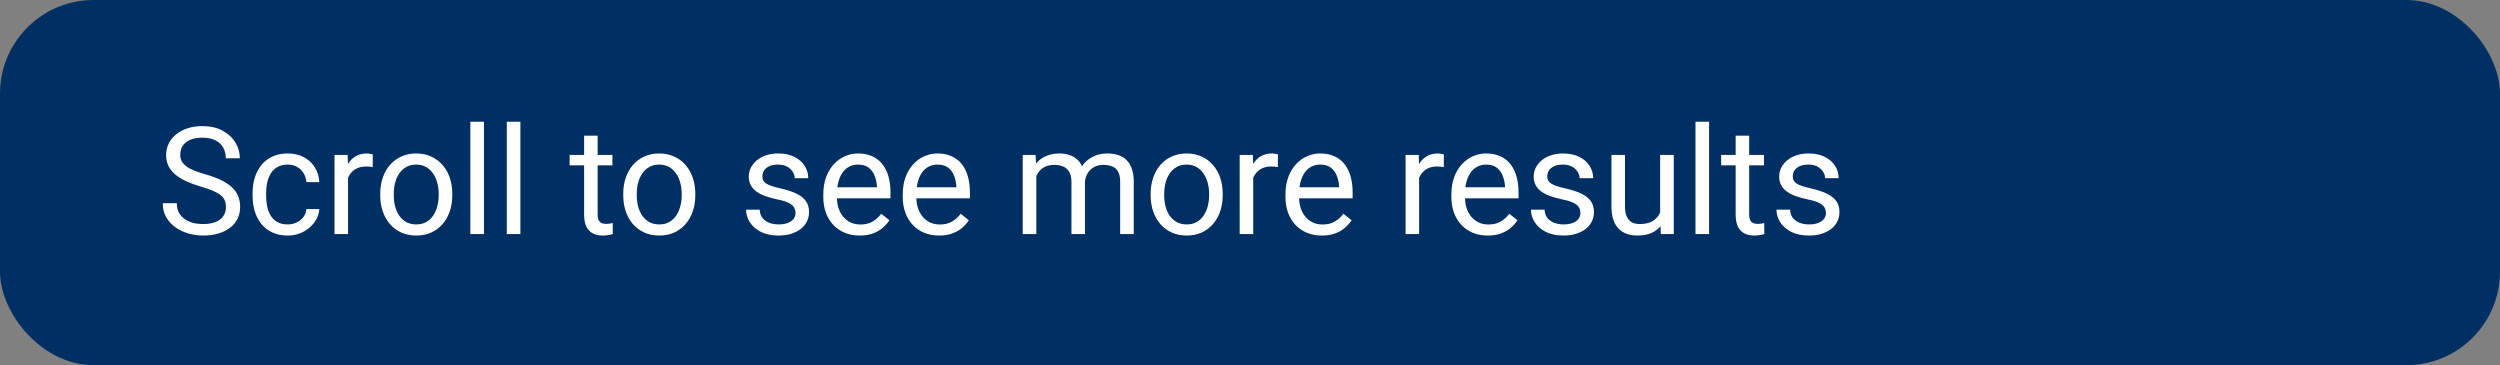
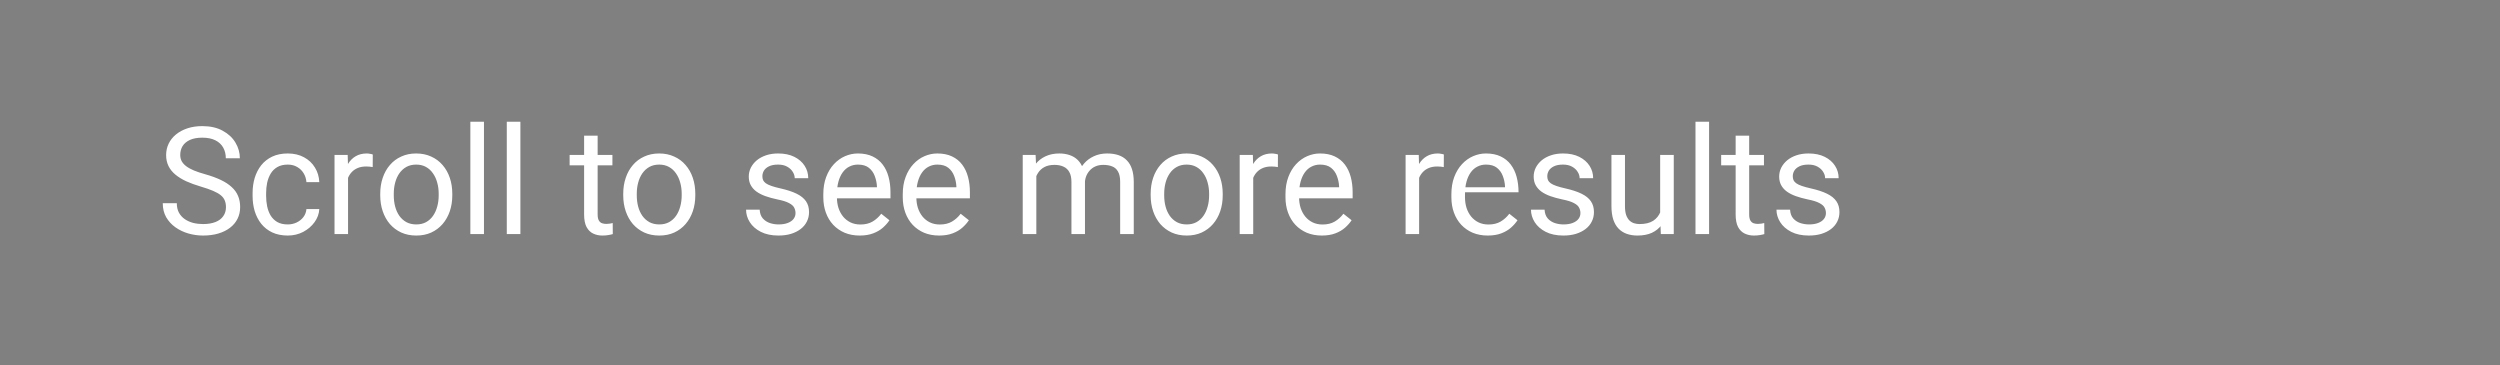
<svg xmlns="http://www.w3.org/2000/svg" width="267" height="39" viewBox="0 0 267 39" fill="none">
  <rect x="0" y="0" width="267" height="39" fill="#808080" stroke="none" />
-   <rect width="267" height="39" rx="10" fill="#002F63" />
-   <path d="M24.133 22.125C24.133 21.859 24.091 21.625 24.008 21.422C23.93 21.213 23.789 21.026 23.586 20.859C23.388 20.693 23.112 20.534 22.758 20.383C22.409 20.232 21.966 20.078 21.43 19.922C20.867 19.755 20.359 19.57 19.906 19.367C19.453 19.159 19.065 18.922 18.742 18.656C18.419 18.391 18.172 18.086 18 17.742C17.828 17.398 17.742 17.005 17.742 16.562C17.742 16.12 17.833 15.711 18.016 15.336C18.198 14.961 18.458 14.635 18.797 14.359C19.141 14.078 19.549 13.859 20.023 13.703C20.497 13.547 21.026 13.469 21.609 13.469C22.463 13.469 23.188 13.633 23.781 13.961C24.38 14.284 24.836 14.708 25.148 15.234C25.461 15.755 25.617 16.312 25.617 16.906H24.117C24.117 16.479 24.026 16.102 23.844 15.773C23.662 15.44 23.385 15.18 23.016 14.992C22.646 14.8 22.177 14.703 21.609 14.703C21.073 14.703 20.63 14.784 20.281 14.945C19.932 15.107 19.672 15.325 19.5 15.602C19.333 15.878 19.25 16.193 19.25 16.547C19.25 16.787 19.299 17.005 19.398 17.203C19.503 17.396 19.662 17.576 19.875 17.742C20.094 17.909 20.37 18.062 20.703 18.203C21.042 18.344 21.445 18.479 21.914 18.609C22.56 18.792 23.117 18.995 23.586 19.219C24.055 19.443 24.44 19.695 24.742 19.977C25.049 20.253 25.276 20.568 25.422 20.922C25.573 21.271 25.648 21.667 25.648 22.109C25.648 22.573 25.555 22.992 25.367 23.367C25.18 23.742 24.912 24.062 24.562 24.328C24.213 24.594 23.794 24.799 23.305 24.945C22.82 25.086 22.279 25.156 21.68 25.156C21.154 25.156 20.635 25.083 20.125 24.938C19.62 24.792 19.159 24.573 18.742 24.281C18.331 23.99 18 23.63 17.75 23.203C17.505 22.771 17.383 22.271 17.383 21.703H18.883C18.883 22.094 18.958 22.43 19.109 22.711C19.26 22.987 19.466 23.216 19.727 23.398C19.992 23.581 20.292 23.716 20.625 23.805C20.963 23.888 21.315 23.93 21.68 23.93C22.206 23.93 22.651 23.857 23.016 23.711C23.38 23.565 23.656 23.357 23.844 23.086C24.037 22.815 24.133 22.495 24.133 22.125ZM30.734 23.969C31.078 23.969 31.396 23.898 31.688 23.758C31.979 23.617 32.219 23.424 32.406 23.18C32.594 22.93 32.7 22.646 32.727 22.328H34.102C34.075 22.828 33.906 23.294 33.594 23.727C33.286 24.154 32.883 24.5 32.383 24.766C31.883 25.026 31.333 25.156 30.734 25.156C30.099 25.156 29.544 25.044 29.07 24.82C28.602 24.596 28.211 24.289 27.898 23.898C27.591 23.508 27.359 23.06 27.203 22.555C27.052 22.044 26.977 21.505 26.977 20.938V20.609C26.977 20.042 27.052 19.505 27.203 19C27.359 18.49 27.591 18.039 27.898 17.648C28.211 17.258 28.602 16.951 29.07 16.727C29.544 16.503 30.099 16.391 30.734 16.391C31.396 16.391 31.974 16.526 32.469 16.797C32.964 17.062 33.352 17.427 33.633 17.891C33.919 18.349 34.075 18.87 34.102 19.453H32.727C32.7 19.104 32.602 18.789 32.43 18.508C32.263 18.227 32.034 18.003 31.742 17.836C31.456 17.664 31.12 17.578 30.734 17.578C30.292 17.578 29.919 17.667 29.617 17.844C29.32 18.016 29.083 18.25 28.906 18.547C28.734 18.838 28.609 19.164 28.531 19.523C28.458 19.878 28.422 20.24 28.422 20.609V20.938C28.422 21.307 28.458 21.672 28.531 22.031C28.604 22.391 28.727 22.716 28.898 23.008C29.076 23.299 29.312 23.534 29.609 23.711C29.912 23.883 30.287 23.969 30.734 23.969ZM37.172 17.875V25H35.727V16.547H37.133L37.172 17.875ZM39.812 16.5L39.805 17.844C39.685 17.818 39.57 17.802 39.461 17.797C39.357 17.787 39.237 17.781 39.102 17.781C38.768 17.781 38.474 17.833 38.219 17.938C37.964 18.042 37.747 18.188 37.57 18.375C37.393 18.562 37.253 18.787 37.148 19.047C37.05 19.302 36.984 19.583 36.953 19.891L36.547 20.125C36.547 19.615 36.596 19.135 36.695 18.688C36.8 18.24 36.958 17.844 37.172 17.5C37.385 17.151 37.656 16.88 37.984 16.688C38.318 16.49 38.714 16.391 39.172 16.391C39.276 16.391 39.396 16.404 39.531 16.43C39.667 16.451 39.76 16.474 39.812 16.5ZM40.609 20.867V20.688C40.609 20.078 40.698 19.513 40.875 18.992C41.052 18.466 41.307 18.01 41.641 17.625C41.974 17.234 42.378 16.932 42.852 16.719C43.325 16.5 43.857 16.391 44.445 16.391C45.039 16.391 45.573 16.5 46.047 16.719C46.526 16.932 46.932 17.234 47.266 17.625C47.604 18.01 47.862 18.466 48.039 18.992C48.216 19.513 48.305 20.078 48.305 20.688V20.867C48.305 21.477 48.216 22.042 48.039 22.562C47.862 23.083 47.604 23.539 47.266 23.93C46.932 24.315 46.529 24.617 46.055 24.836C45.586 25.049 45.055 25.156 44.461 25.156C43.867 25.156 43.333 25.049 42.859 24.836C42.385 24.617 41.979 24.315 41.641 23.93C41.307 23.539 41.052 23.083 40.875 22.562C40.698 22.042 40.609 21.477 40.609 20.867ZM42.055 20.688V20.867C42.055 21.289 42.104 21.688 42.203 22.062C42.302 22.432 42.45 22.76 42.648 23.047C42.852 23.333 43.104 23.56 43.406 23.727C43.708 23.888 44.06 23.969 44.461 23.969C44.857 23.969 45.203 23.888 45.5 23.727C45.802 23.56 46.052 23.333 46.25 23.047C46.448 22.76 46.596 22.432 46.695 22.062C46.8 21.688 46.852 21.289 46.852 20.867V20.688C46.852 20.271 46.8 19.878 46.695 19.508C46.596 19.133 46.445 18.802 46.242 18.516C46.044 18.224 45.794 17.995 45.492 17.828C45.195 17.662 44.846 17.578 44.445 17.578C44.05 17.578 43.7 17.662 43.398 17.828C43.102 17.995 42.852 18.224 42.648 18.516C42.45 18.802 42.302 19.133 42.203 19.508C42.104 19.878 42.055 20.271 42.055 20.688ZM51.688 13V25H50.234V13H51.688ZM55.578 13V25H54.125V13H55.578ZM65.406 16.547V17.656H60.836V16.547H65.406ZM62.383 14.492H63.828V22.906C63.828 23.193 63.872 23.409 63.961 23.555C64.049 23.701 64.164 23.797 64.305 23.844C64.445 23.891 64.596 23.914 64.758 23.914C64.878 23.914 65.003 23.904 65.133 23.883C65.268 23.857 65.37 23.836 65.438 23.82L65.445 25C65.331 25.037 65.18 25.07 64.992 25.102C64.81 25.138 64.588 25.156 64.328 25.156C63.974 25.156 63.648 25.086 63.352 24.945C63.055 24.805 62.818 24.57 62.641 24.242C62.469 23.909 62.383 23.461 62.383 22.898V14.492ZM66.562 20.867V20.688C66.562 20.078 66.651 19.513 66.828 18.992C67.005 18.466 67.26 18.01 67.594 17.625C67.927 17.234 68.331 16.932 68.805 16.719C69.279 16.5 69.81 16.391 70.398 16.391C70.992 16.391 71.526 16.5 72 16.719C72.479 16.932 72.885 17.234 73.219 17.625C73.557 18.01 73.815 18.466 73.992 18.992C74.169 19.513 74.258 20.078 74.258 20.688V20.867C74.258 21.477 74.169 22.042 73.992 22.562C73.815 23.083 73.557 23.539 73.219 23.93C72.885 24.315 72.482 24.617 72.008 24.836C71.539 25.049 71.008 25.156 70.414 25.156C69.82 25.156 69.287 25.049 68.812 24.836C68.338 24.617 67.932 24.315 67.594 23.93C67.26 23.539 67.005 23.083 66.828 22.562C66.651 22.042 66.562 21.477 66.562 20.867ZM68.008 20.688V20.867C68.008 21.289 68.057 21.688 68.156 22.062C68.255 22.432 68.404 22.76 68.602 23.047C68.805 23.333 69.057 23.56 69.359 23.727C69.662 23.888 70.013 23.969 70.414 23.969C70.81 23.969 71.156 23.888 71.453 23.727C71.755 23.56 72.005 23.333 72.203 23.047C72.401 22.76 72.549 22.432 72.648 22.062C72.753 21.688 72.805 21.289 72.805 20.867V20.688C72.805 20.271 72.753 19.878 72.648 19.508C72.549 19.133 72.398 18.802 72.195 18.516C71.997 18.224 71.747 17.995 71.445 17.828C71.148 17.662 70.799 17.578 70.398 17.578C70.003 17.578 69.654 17.662 69.352 17.828C69.055 17.995 68.805 18.224 68.602 18.516C68.404 18.802 68.255 19.133 68.156 19.508C68.057 19.878 68.008 20.271 68.008 20.688ZM84.961 22.758C84.961 22.549 84.914 22.357 84.82 22.18C84.732 21.997 84.547 21.833 84.266 21.688C83.99 21.537 83.573 21.406 83.016 21.297C82.547 21.198 82.122 21.081 81.742 20.945C81.367 20.81 81.047 20.646 80.781 20.453C80.521 20.26 80.32 20.034 80.18 19.773C80.039 19.513 79.969 19.208 79.969 18.859C79.969 18.526 80.042 18.211 80.188 17.914C80.338 17.617 80.549 17.354 80.82 17.125C81.096 16.896 81.427 16.716 81.812 16.586C82.198 16.456 82.628 16.391 83.102 16.391C83.779 16.391 84.357 16.51 84.836 16.75C85.315 16.99 85.682 17.31 85.938 17.711C86.193 18.107 86.32 18.547 86.32 19.031H84.875C84.875 18.797 84.805 18.57 84.664 18.352C84.529 18.128 84.328 17.943 84.062 17.797C83.802 17.651 83.482 17.578 83.102 17.578C82.701 17.578 82.375 17.641 82.125 17.766C81.88 17.885 81.701 18.039 81.586 18.227C81.477 18.414 81.422 18.612 81.422 18.82C81.422 18.977 81.448 19.117 81.5 19.242C81.557 19.362 81.656 19.474 81.797 19.578C81.938 19.677 82.135 19.771 82.391 19.859C82.646 19.948 82.971 20.037 83.367 20.125C84.06 20.281 84.63 20.469 85.078 20.688C85.526 20.906 85.859 21.174 86.078 21.492C86.297 21.81 86.406 22.195 86.406 22.648C86.406 23.018 86.328 23.357 86.172 23.664C86.021 23.971 85.799 24.237 85.508 24.461C85.221 24.68 84.878 24.852 84.477 24.977C84.081 25.096 83.635 25.156 83.141 25.156C82.396 25.156 81.766 25.023 81.25 24.758C80.734 24.492 80.344 24.148 80.078 23.727C79.812 23.305 79.68 22.859 79.68 22.391H81.133C81.154 22.787 81.268 23.102 81.477 23.336C81.685 23.565 81.94 23.729 82.242 23.828C82.544 23.922 82.844 23.969 83.141 23.969C83.537 23.969 83.867 23.917 84.133 23.812C84.404 23.708 84.609 23.565 84.75 23.383C84.891 23.201 84.961 22.992 84.961 22.758ZM91.812 25.156C91.224 25.156 90.69 25.057 90.211 24.859C89.737 24.656 89.328 24.372 88.984 24.008C88.646 23.643 88.385 23.211 88.203 22.711C88.021 22.211 87.93 21.664 87.93 21.07V20.742C87.93 20.055 88.031 19.443 88.234 18.906C88.438 18.365 88.713 17.906 89.062 17.531C89.412 17.156 89.807 16.872 90.25 16.68C90.693 16.487 91.151 16.391 91.625 16.391C92.229 16.391 92.75 16.495 93.188 16.703C93.63 16.912 93.992 17.203 94.273 17.578C94.555 17.948 94.763 18.385 94.898 18.891C95.034 19.391 95.102 19.938 95.102 20.531V21.18H88.789V20H93.656V19.891C93.635 19.516 93.557 19.151 93.422 18.797C93.292 18.443 93.083 18.151 92.797 17.922C92.51 17.693 92.12 17.578 91.625 17.578C91.297 17.578 90.995 17.648 90.719 17.789C90.443 17.924 90.206 18.128 90.008 18.398C89.81 18.669 89.656 19 89.547 19.391C89.438 19.781 89.383 20.232 89.383 20.742V21.07C89.383 21.471 89.438 21.849 89.547 22.203C89.662 22.552 89.826 22.859 90.039 23.125C90.258 23.391 90.521 23.599 90.828 23.75C91.141 23.901 91.495 23.977 91.891 23.977C92.401 23.977 92.833 23.872 93.188 23.664C93.542 23.456 93.852 23.177 94.117 22.828L94.992 23.523C94.81 23.799 94.578 24.062 94.297 24.312C94.016 24.562 93.669 24.766 93.258 24.922C92.852 25.078 92.37 25.156 91.812 25.156ZM100.297 25.156C99.708 25.156 99.174 25.057 98.695 24.859C98.221 24.656 97.812 24.372 97.469 24.008C97.13 23.643 96.87 23.211 96.688 22.711C96.505 22.211 96.414 21.664 96.414 21.07V20.742C96.414 20.055 96.516 19.443 96.719 18.906C96.922 18.365 97.198 17.906 97.547 17.531C97.896 17.156 98.292 16.872 98.734 16.68C99.177 16.487 99.635 16.391 100.109 16.391C100.714 16.391 101.234 16.495 101.672 16.703C102.115 16.912 102.477 17.203 102.758 17.578C103.039 17.948 103.247 18.385 103.383 18.891C103.518 19.391 103.586 19.938 103.586 20.531V21.18H97.273V20H102.141V19.891C102.12 19.516 102.042 19.151 101.906 18.797C101.776 18.443 101.568 18.151 101.281 17.922C100.995 17.693 100.604 17.578 100.109 17.578C99.781 17.578 99.479 17.648 99.203 17.789C98.927 17.924 98.69 18.128 98.492 18.398C98.294 18.669 98.141 19 98.031 19.391C97.922 19.781 97.867 20.232 97.867 20.742V21.07C97.867 21.471 97.922 21.849 98.031 22.203C98.146 22.552 98.31 22.859 98.523 23.125C98.742 23.391 99.005 23.599 99.312 23.75C99.625 23.901 99.979 23.977 100.375 23.977C100.885 23.977 101.318 23.872 101.672 23.664C102.026 23.456 102.336 23.177 102.602 22.828L103.477 23.523C103.294 23.799 103.062 24.062 102.781 24.312C102.5 24.562 102.154 24.766 101.742 24.922C101.336 25.078 100.854 25.156 100.297 25.156ZM110.68 18.227V25H109.227V16.547H110.602L110.68 18.227ZM110.383 20.453L109.711 20.43C109.716 19.852 109.792 19.318 109.938 18.828C110.083 18.333 110.299 17.904 110.586 17.539C110.872 17.174 111.229 16.893 111.656 16.695C112.083 16.492 112.578 16.391 113.141 16.391C113.536 16.391 113.901 16.448 114.234 16.562C114.568 16.672 114.857 16.846 115.102 17.086C115.346 17.326 115.536 17.633 115.672 18.008C115.807 18.383 115.875 18.836 115.875 19.367V25H114.43V19.438C114.43 18.995 114.354 18.641 114.203 18.375C114.057 18.109 113.849 17.917 113.578 17.797C113.307 17.672 112.99 17.609 112.625 17.609C112.198 17.609 111.841 17.685 111.555 17.836C111.268 17.987 111.039 18.195 110.867 18.461C110.695 18.727 110.57 19.031 110.492 19.375C110.419 19.713 110.383 20.073 110.383 20.453ZM115.859 19.656L114.891 19.953C114.896 19.49 114.971 19.044 115.117 18.617C115.268 18.19 115.484 17.81 115.766 17.477C116.052 17.143 116.404 16.88 116.82 16.688C117.237 16.49 117.714 16.391 118.25 16.391C118.703 16.391 119.104 16.451 119.453 16.57C119.807 16.69 120.104 16.875 120.344 17.125C120.589 17.37 120.773 17.685 120.898 18.07C121.023 18.456 121.086 18.914 121.086 19.445V25H119.633V19.43C119.633 18.956 119.557 18.588 119.406 18.328C119.26 18.062 119.052 17.878 118.781 17.773C118.516 17.664 118.198 17.609 117.828 17.609C117.51 17.609 117.229 17.664 116.984 17.773C116.74 17.883 116.534 18.034 116.367 18.227C116.201 18.414 116.073 18.63 115.984 18.875C115.901 19.12 115.859 19.38 115.859 19.656ZM122.891 20.867V20.688C122.891 20.078 122.979 19.513 123.156 18.992C123.333 18.466 123.589 18.01 123.922 17.625C124.255 17.234 124.659 16.932 125.133 16.719C125.607 16.5 126.138 16.391 126.727 16.391C127.32 16.391 127.854 16.5 128.328 16.719C128.807 16.932 129.214 17.234 129.547 17.625C129.885 18.01 130.143 18.466 130.32 18.992C130.497 19.513 130.586 20.078 130.586 20.688V20.867C130.586 21.477 130.497 22.042 130.32 22.562C130.143 23.083 129.885 23.539 129.547 23.93C129.214 24.315 128.81 24.617 128.336 24.836C127.867 25.049 127.336 25.156 126.742 25.156C126.148 25.156 125.615 25.049 125.141 24.836C124.667 24.617 124.26 24.315 123.922 23.93C123.589 23.539 123.333 23.083 123.156 22.562C122.979 22.042 122.891 21.477 122.891 20.867ZM124.336 20.688V20.867C124.336 21.289 124.385 21.688 124.484 22.062C124.583 22.432 124.732 22.76 124.93 23.047C125.133 23.333 125.385 23.56 125.688 23.727C125.99 23.888 126.341 23.969 126.742 23.969C127.138 23.969 127.484 23.888 127.781 23.727C128.083 23.56 128.333 23.333 128.531 23.047C128.729 22.76 128.878 22.432 128.977 22.062C129.081 21.688 129.133 21.289 129.133 20.867V20.688C129.133 20.271 129.081 19.878 128.977 19.508C128.878 19.133 128.727 18.802 128.523 18.516C128.326 18.224 128.076 17.995 127.773 17.828C127.477 17.662 127.128 17.578 126.727 17.578C126.331 17.578 125.982 17.662 125.68 17.828C125.383 17.995 125.133 18.224 124.93 18.516C124.732 18.802 124.583 19.133 124.484 19.508C124.385 19.878 124.336 20.271 124.336 20.688ZM133.844 17.875V25H132.398V16.547H133.805L133.844 17.875ZM136.484 16.5L136.477 17.844C136.357 17.818 136.242 17.802 136.133 17.797C136.029 17.787 135.909 17.781 135.773 17.781C135.44 17.781 135.146 17.833 134.891 17.938C134.635 18.042 134.419 18.188 134.242 18.375C134.065 18.562 133.924 18.787 133.82 19.047C133.721 19.302 133.656 19.583 133.625 19.891L133.219 20.125C133.219 19.615 133.268 19.135 133.367 18.688C133.471 18.24 133.63 17.844 133.844 17.5C134.057 17.151 134.328 16.88 134.656 16.688C134.99 16.49 135.385 16.391 135.844 16.391C135.948 16.391 136.068 16.404 136.203 16.43C136.339 16.451 136.432 16.474 136.484 16.5ZM141.172 25.156C140.583 25.156 140.049 25.057 139.57 24.859C139.096 24.656 138.688 24.372 138.344 24.008C138.005 23.643 137.745 23.211 137.562 22.711C137.38 22.211 137.289 21.664 137.289 21.07V20.742C137.289 20.055 137.391 19.443 137.594 18.906C137.797 18.365 138.073 17.906 138.422 17.531C138.771 17.156 139.167 16.872 139.609 16.68C140.052 16.487 140.51 16.391 140.984 16.391C141.589 16.391 142.109 16.495 142.547 16.703C142.99 16.912 143.352 17.203 143.633 17.578C143.914 17.948 144.122 18.385 144.258 18.891C144.393 19.391 144.461 19.938 144.461 20.531V21.18H138.148V20H143.016V19.891C142.995 19.516 142.917 19.151 142.781 18.797C142.651 18.443 142.443 18.151 142.156 17.922C141.87 17.693 141.479 17.578 140.984 17.578C140.656 17.578 140.354 17.648 140.078 17.789C139.802 17.924 139.565 18.128 139.367 18.398C139.169 18.669 139.016 19 138.906 19.391C138.797 19.781 138.742 20.232 138.742 20.742V21.07C138.742 21.471 138.797 21.849 138.906 22.203C139.021 22.552 139.185 22.859 139.398 23.125C139.617 23.391 139.88 23.599 140.188 23.75C140.5 23.901 140.854 23.977 141.25 23.977C141.76 23.977 142.193 23.872 142.547 23.664C142.901 23.456 143.211 23.177 143.477 22.828L144.352 23.523C144.169 23.799 143.938 24.062 143.656 24.312C143.375 24.562 143.029 24.766 142.617 24.922C142.211 25.078 141.729 25.156 141.172 25.156ZM151.562 17.875V25H150.117V16.547H151.523L151.562 17.875ZM154.203 16.5L154.195 17.844C154.076 17.818 153.961 17.802 153.852 17.797C153.747 17.787 153.628 17.781 153.492 17.781C153.159 17.781 152.865 17.833 152.609 17.938C152.354 18.042 152.138 18.188 151.961 18.375C151.784 18.562 151.643 18.787 151.539 19.047C151.44 19.302 151.375 19.583 151.344 19.891L150.938 20.125C150.938 19.615 150.987 19.135 151.086 18.688C151.19 18.24 151.349 17.844 151.562 17.5C151.776 17.151 152.047 16.88 152.375 16.688C152.708 16.49 153.104 16.391 153.562 16.391C153.667 16.391 153.786 16.404 153.922 16.43C154.057 16.451 154.151 16.474 154.203 16.5ZM158.891 25.156C158.302 25.156 157.768 25.057 157.289 24.859C156.815 24.656 156.406 24.372 156.062 24.008C155.724 23.643 155.464 23.211 155.281 22.711C155.099 22.211 155.008 21.664 155.008 21.07V20.742C155.008 20.055 155.109 19.443 155.312 18.906C155.516 18.365 155.792 17.906 156.141 17.531C156.49 17.156 156.885 16.872 157.328 16.68C157.771 16.487 158.229 16.391 158.703 16.391C159.307 16.391 159.828 16.495 160.266 16.703C160.708 16.912 161.07 17.203 161.352 17.578C161.633 17.948 161.841 18.385 161.977 18.891C162.112 19.391 162.18 19.938 162.18 20.531V21.18H155.867V20H160.734V19.891C160.714 19.516 160.635 19.151 160.5 18.797C160.37 18.443 160.161 18.151 159.875 17.922C159.589 17.693 159.198 17.578 158.703 17.578C158.375 17.578 158.073 17.648 157.797 17.789C157.521 17.924 157.284 18.128 157.086 18.398C156.888 18.669 156.734 19 156.625 19.391C156.516 19.781 156.461 20.232 156.461 20.742V21.07C156.461 21.471 156.516 21.849 156.625 22.203C156.74 22.552 156.904 22.859 157.117 23.125C157.336 23.391 157.599 23.599 157.906 23.75C158.219 23.901 158.573 23.977 158.969 23.977C159.479 23.977 159.911 23.872 160.266 23.664C160.62 23.456 160.93 23.177 161.195 22.828L162.07 23.523C161.888 23.799 161.656 24.062 161.375 24.312C161.094 24.562 160.747 24.766 160.336 24.922C159.93 25.078 159.448 25.156 158.891 25.156ZM168.789 22.758C168.789 22.549 168.742 22.357 168.648 22.18C168.56 21.997 168.375 21.833 168.094 21.688C167.818 21.537 167.401 21.406 166.844 21.297C166.375 21.198 165.951 21.081 165.57 20.945C165.195 20.81 164.875 20.646 164.609 20.453C164.349 20.26 164.148 20.034 164.008 19.773C163.867 19.513 163.797 19.208 163.797 18.859C163.797 18.526 163.87 18.211 164.016 17.914C164.167 17.617 164.378 17.354 164.648 17.125C164.924 16.896 165.255 16.716 165.641 16.586C166.026 16.456 166.456 16.391 166.93 16.391C167.607 16.391 168.185 16.51 168.664 16.75C169.143 16.99 169.51 17.31 169.766 17.711C170.021 18.107 170.148 18.547 170.148 19.031H168.703C168.703 18.797 168.633 18.57 168.492 18.352C168.357 18.128 168.156 17.943 167.891 17.797C167.63 17.651 167.31 17.578 166.93 17.578C166.529 17.578 166.203 17.641 165.953 17.766C165.708 17.885 165.529 18.039 165.414 18.227C165.305 18.414 165.25 18.612 165.25 18.82C165.25 18.977 165.276 19.117 165.328 19.242C165.385 19.362 165.484 19.474 165.625 19.578C165.766 19.677 165.964 19.771 166.219 19.859C166.474 19.948 166.799 20.037 167.195 20.125C167.888 20.281 168.458 20.469 168.906 20.688C169.354 20.906 169.688 21.174 169.906 21.492C170.125 21.81 170.234 22.195 170.234 22.648C170.234 23.018 170.156 23.357 170 23.664C169.849 23.971 169.628 24.237 169.336 24.461C169.049 24.68 168.706 24.852 168.305 24.977C167.909 25.096 167.464 25.156 166.969 25.156C166.224 25.156 165.594 25.023 165.078 24.758C164.562 24.492 164.172 24.148 163.906 23.727C163.641 23.305 163.508 22.859 163.508 22.391H164.961C164.982 22.787 165.096 23.102 165.305 23.336C165.513 23.565 165.768 23.729 166.07 23.828C166.372 23.922 166.672 23.969 166.969 23.969C167.365 23.969 167.695 23.917 167.961 23.812C168.232 23.708 168.438 23.565 168.578 23.383C168.719 23.201 168.789 22.992 168.789 22.758ZM177.305 23.047V16.547H178.758V25H177.375L177.305 23.047ZM177.578 21.266L178.18 21.25C178.18 21.812 178.12 22.333 178 22.812C177.885 23.287 177.698 23.698 177.438 24.047C177.177 24.396 176.836 24.669 176.414 24.867C175.992 25.06 175.479 25.156 174.875 25.156C174.464 25.156 174.086 25.096 173.742 24.977C173.404 24.857 173.112 24.672 172.867 24.422C172.622 24.172 172.432 23.846 172.297 23.445C172.167 23.044 172.102 22.562 172.102 22V16.547H173.547V22.016C173.547 22.396 173.589 22.711 173.672 22.961C173.76 23.206 173.878 23.401 174.023 23.547C174.174 23.688 174.341 23.787 174.523 23.844C174.711 23.901 174.904 23.93 175.102 23.93C175.716 23.93 176.203 23.812 176.562 23.578C176.922 23.338 177.18 23.018 177.336 22.617C177.497 22.211 177.578 21.76 177.578 21.266ZM182.531 13V25H181.078V13H182.531ZM188.391 16.547V17.656H183.82V16.547H188.391ZM185.367 14.492H186.812V22.906C186.812 23.193 186.857 23.409 186.945 23.555C187.034 23.701 187.148 23.797 187.289 23.844C187.43 23.891 187.581 23.914 187.742 23.914C187.862 23.914 187.987 23.904 188.117 23.883C188.253 23.857 188.354 23.836 188.422 23.82L188.43 25C188.315 25.037 188.164 25.07 187.977 25.102C187.794 25.138 187.573 25.156 187.312 25.156C186.958 25.156 186.633 25.086 186.336 24.945C186.039 24.805 185.802 24.57 185.625 24.242C185.453 23.909 185.367 23.461 185.367 22.898V14.492ZM195.008 22.758C195.008 22.549 194.961 22.357 194.867 22.18C194.779 21.997 194.594 21.833 194.312 21.688C194.036 21.537 193.62 21.406 193.062 21.297C192.594 21.198 192.169 21.081 191.789 20.945C191.414 20.81 191.094 20.646 190.828 20.453C190.568 20.26 190.367 20.034 190.227 19.773C190.086 19.513 190.016 19.208 190.016 18.859C190.016 18.526 190.089 18.211 190.234 17.914C190.385 17.617 190.596 17.354 190.867 17.125C191.143 16.896 191.474 16.716 191.859 16.586C192.245 16.456 192.674 16.391 193.148 16.391C193.826 16.391 194.404 16.51 194.883 16.75C195.362 16.99 195.729 17.31 195.984 17.711C196.24 18.107 196.367 18.547 196.367 19.031H194.922C194.922 18.797 194.852 18.57 194.711 18.352C194.576 18.128 194.375 17.943 194.109 17.797C193.849 17.651 193.529 17.578 193.148 17.578C192.747 17.578 192.422 17.641 192.172 17.766C191.927 17.885 191.747 18.039 191.633 18.227C191.523 18.414 191.469 18.612 191.469 18.82C191.469 18.977 191.495 19.117 191.547 19.242C191.604 19.362 191.703 19.474 191.844 19.578C191.984 19.677 192.182 19.771 192.438 19.859C192.693 19.948 193.018 20.037 193.414 20.125C194.107 20.281 194.677 20.469 195.125 20.688C195.573 20.906 195.906 21.174 196.125 21.492C196.344 21.81 196.453 22.195 196.453 22.648C196.453 23.018 196.375 23.357 196.219 23.664C196.068 23.971 195.846 24.237 195.555 24.461C195.268 24.68 194.924 24.852 194.523 24.977C194.128 25.096 193.682 25.156 193.188 25.156C192.443 25.156 191.812 25.023 191.297 24.758C190.781 24.492 190.391 24.148 190.125 23.727C189.859 23.305 189.727 22.859 189.727 22.391H191.18C191.201 22.787 191.315 23.102 191.523 23.336C191.732 23.565 191.987 23.729 192.289 23.828C192.591 23.922 192.891 23.969 193.188 23.969C193.583 23.969 193.914 23.917 194.18 23.812C194.451 23.708 194.656 23.565 194.797 23.383C194.938 23.201 195.008 22.992 195.008 22.758Z" fill="white" />
+   <path d="M24.133 22.125C24.133 21.859 24.091 21.625 24.008 21.422C23.93 21.213 23.789 21.026 23.586 20.859C23.388 20.693 23.112 20.534 22.758 20.383C22.409 20.232 21.966 20.078 21.43 19.922C20.867 19.755 20.359 19.57 19.906 19.367C19.453 19.159 19.065 18.922 18.742 18.656C18.419 18.391 18.172 18.086 18 17.742C17.828 17.398 17.742 17.005 17.742 16.562C17.742 16.12 17.833 15.711 18.016 15.336C18.198 14.961 18.458 14.635 18.797 14.359C19.141 14.078 19.549 13.859 20.023 13.703C20.497 13.547 21.026 13.469 21.609 13.469C22.463 13.469 23.188 13.633 23.781 13.961C24.38 14.284 24.836 14.708 25.148 15.234C25.461 15.755 25.617 16.312 25.617 16.906H24.117C24.117 16.479 24.026 16.102 23.844 15.773C23.662 15.44 23.385 15.18 23.016 14.992C22.646 14.8 22.177 14.703 21.609 14.703C21.073 14.703 20.63 14.784 20.281 14.945C19.932 15.107 19.672 15.325 19.5 15.602C19.333 15.878 19.25 16.193 19.25 16.547C19.25 16.787 19.299 17.005 19.398 17.203C19.503 17.396 19.662 17.576 19.875 17.742C20.094 17.909 20.37 18.062 20.703 18.203C21.042 18.344 21.445 18.479 21.914 18.609C22.56 18.792 23.117 18.995 23.586 19.219C24.055 19.443 24.44 19.695 24.742 19.977C25.049 20.253 25.276 20.568 25.422 20.922C25.573 21.271 25.648 21.667 25.648 22.109C25.648 22.573 25.555 22.992 25.367 23.367C25.18 23.742 24.912 24.062 24.562 24.328C24.213 24.594 23.794 24.799 23.305 24.945C22.82 25.086 22.279 25.156 21.68 25.156C21.154 25.156 20.635 25.083 20.125 24.938C19.62 24.792 19.159 24.573 18.742 24.281C18.331 23.99 18 23.63 17.75 23.203C17.505 22.771 17.383 22.271 17.383 21.703H18.883C18.883 22.094 18.958 22.43 19.109 22.711C19.26 22.987 19.466 23.216 19.727 23.398C19.992 23.581 20.292 23.716 20.625 23.805C20.963 23.888 21.315 23.93 21.68 23.93C22.206 23.93 22.651 23.857 23.016 23.711C23.38 23.565 23.656 23.357 23.844 23.086C24.037 22.815 24.133 22.495 24.133 22.125ZM30.734 23.969C31.078 23.969 31.396 23.898 31.688 23.758C31.979 23.617 32.219 23.424 32.406 23.18C32.594 22.93 32.7 22.646 32.727 22.328H34.102C34.075 22.828 33.906 23.294 33.594 23.727C33.286 24.154 32.883 24.5 32.383 24.766C31.883 25.026 31.333 25.156 30.734 25.156C30.099 25.156 29.544 25.044 29.07 24.82C28.602 24.596 28.211 24.289 27.898 23.898C27.591 23.508 27.359 23.06 27.203 22.555C27.052 22.044 26.977 21.505 26.977 20.938V20.609C26.977 20.042 27.052 19.505 27.203 19C27.359 18.49 27.591 18.039 27.898 17.648C28.211 17.258 28.602 16.951 29.07 16.727C29.544 16.503 30.099 16.391 30.734 16.391C31.396 16.391 31.974 16.526 32.469 16.797C32.964 17.062 33.352 17.427 33.633 17.891C33.919 18.349 34.075 18.87 34.102 19.453H32.727C32.7 19.104 32.602 18.789 32.43 18.508C32.263 18.227 32.034 18.003 31.742 17.836C31.456 17.664 31.12 17.578 30.734 17.578C30.292 17.578 29.919 17.667 29.617 17.844C29.32 18.016 29.083 18.25 28.906 18.547C28.734 18.838 28.609 19.164 28.531 19.523C28.458 19.878 28.422 20.24 28.422 20.609V20.938C28.422 21.307 28.458 21.672 28.531 22.031C28.604 22.391 28.727 22.716 28.898 23.008C29.076 23.299 29.312 23.534 29.609 23.711C29.912 23.883 30.287 23.969 30.734 23.969ZM37.172 17.875V25H35.727V16.547H37.133L37.172 17.875ZM39.812 16.5L39.805 17.844C39.685 17.818 39.57 17.802 39.461 17.797C39.357 17.787 39.237 17.781 39.102 17.781C38.768 17.781 38.474 17.833 38.219 17.938C37.964 18.042 37.747 18.188 37.57 18.375C37.393 18.562 37.253 18.787 37.148 19.047C37.05 19.302 36.984 19.583 36.953 19.891L36.547 20.125C36.547 19.615 36.596 19.135 36.695 18.688C36.8 18.24 36.958 17.844 37.172 17.5C37.385 17.151 37.656 16.88 37.984 16.688C38.318 16.49 38.714 16.391 39.172 16.391C39.276 16.391 39.396 16.404 39.531 16.43C39.667 16.451 39.76 16.474 39.812 16.5ZM40.609 20.867V20.688C40.609 20.078 40.698 19.513 40.875 18.992C41.052 18.466 41.307 18.01 41.641 17.625C41.974 17.234 42.378 16.932 42.852 16.719C43.325 16.5 43.857 16.391 44.445 16.391C45.039 16.391 45.573 16.5 46.047 16.719C46.526 16.932 46.932 17.234 47.266 17.625C47.604 18.01 47.862 18.466 48.039 18.992C48.216 19.513 48.305 20.078 48.305 20.688V20.867C48.305 21.477 48.216 22.042 48.039 22.562C47.862 23.083 47.604 23.539 47.266 23.93C46.932 24.315 46.529 24.617 46.055 24.836C45.586 25.049 45.055 25.156 44.461 25.156C43.867 25.156 43.333 25.049 42.859 24.836C42.385 24.617 41.979 24.315 41.641 23.93C41.307 23.539 41.052 23.083 40.875 22.562C40.698 22.042 40.609 21.477 40.609 20.867ZM42.055 20.688V20.867C42.055 21.289 42.104 21.688 42.203 22.062C42.302 22.432 42.45 22.76 42.648 23.047C42.852 23.333 43.104 23.56 43.406 23.727C43.708 23.888 44.06 23.969 44.461 23.969C44.857 23.969 45.203 23.888 45.5 23.727C45.802 23.56 46.052 23.333 46.25 23.047C46.448 22.76 46.596 22.432 46.695 22.062C46.8 21.688 46.852 21.289 46.852 20.867V20.688C46.852 20.271 46.8 19.878 46.695 19.508C46.596 19.133 46.445 18.802 46.242 18.516C46.044 18.224 45.794 17.995 45.492 17.828C45.195 17.662 44.846 17.578 44.445 17.578C44.05 17.578 43.7 17.662 43.398 17.828C43.102 17.995 42.852 18.224 42.648 18.516C42.45 18.802 42.302 19.133 42.203 19.508C42.104 19.878 42.055 20.271 42.055 20.688ZM51.688 13V25H50.234V13H51.688ZM55.578 13V25H54.125V13H55.578ZM65.406 16.547V17.656H60.836V16.547H65.406ZM62.383 14.492H63.828V22.906C63.828 23.193 63.872 23.409 63.961 23.555C64.049 23.701 64.164 23.797 64.305 23.844C64.445 23.891 64.596 23.914 64.758 23.914C64.878 23.914 65.003 23.904 65.133 23.883C65.268 23.857 65.37 23.836 65.438 23.82L65.445 25C65.331 25.037 65.18 25.07 64.992 25.102C64.81 25.138 64.588 25.156 64.328 25.156C63.974 25.156 63.648 25.086 63.352 24.945C63.055 24.805 62.818 24.57 62.641 24.242C62.469 23.909 62.383 23.461 62.383 22.898V14.492ZM66.562 20.867V20.688C66.562 20.078 66.651 19.513 66.828 18.992C67.005 18.466 67.26 18.01 67.594 17.625C67.927 17.234 68.331 16.932 68.805 16.719C69.279 16.5 69.81 16.391 70.398 16.391C70.992 16.391 71.526 16.5 72 16.719C72.479 16.932 72.885 17.234 73.219 17.625C73.557 18.01 73.815 18.466 73.992 18.992C74.169 19.513 74.258 20.078 74.258 20.688V20.867C74.258 21.477 74.169 22.042 73.992 22.562C73.815 23.083 73.557 23.539 73.219 23.93C72.885 24.315 72.482 24.617 72.008 24.836C71.539 25.049 71.008 25.156 70.414 25.156C69.82 25.156 69.287 25.049 68.812 24.836C68.338 24.617 67.932 24.315 67.594 23.93C67.26 23.539 67.005 23.083 66.828 22.562C66.651 22.042 66.562 21.477 66.562 20.867ZM68.008 20.688V20.867C68.008 21.289 68.057 21.688 68.156 22.062C68.255 22.432 68.404 22.76 68.602 23.047C68.805 23.333 69.057 23.56 69.359 23.727C69.662 23.888 70.013 23.969 70.414 23.969C70.81 23.969 71.156 23.888 71.453 23.727C71.755 23.56 72.005 23.333 72.203 23.047C72.401 22.76 72.549 22.432 72.648 22.062C72.753 21.688 72.805 21.289 72.805 20.867V20.688C72.805 20.271 72.753 19.878 72.648 19.508C72.549 19.133 72.398 18.802 72.195 18.516C71.997 18.224 71.747 17.995 71.445 17.828C71.148 17.662 70.799 17.578 70.398 17.578C70.003 17.578 69.654 17.662 69.352 17.828C69.055 17.995 68.805 18.224 68.602 18.516C68.404 18.802 68.255 19.133 68.156 19.508C68.057 19.878 68.008 20.271 68.008 20.688ZM84.961 22.758C84.961 22.549 84.914 22.357 84.82 22.18C84.732 21.997 84.547 21.833 84.266 21.688C83.99 21.537 83.573 21.406 83.016 21.297C82.547 21.198 82.122 21.081 81.742 20.945C81.367 20.81 81.047 20.646 80.781 20.453C80.521 20.26 80.32 20.034 80.18 19.773C80.039 19.513 79.969 19.208 79.969 18.859C79.969 18.526 80.042 18.211 80.188 17.914C80.338 17.617 80.549 17.354 80.82 17.125C81.096 16.896 81.427 16.716 81.812 16.586C82.198 16.456 82.628 16.391 83.102 16.391C83.779 16.391 84.357 16.51 84.836 16.75C85.315 16.99 85.682 17.31 85.938 17.711C86.193 18.107 86.32 18.547 86.32 19.031H84.875C84.875 18.797 84.805 18.57 84.664 18.352C84.529 18.128 84.328 17.943 84.062 17.797C83.802 17.651 83.482 17.578 83.102 17.578C82.701 17.578 82.375 17.641 82.125 17.766C81.88 17.885 81.701 18.039 81.586 18.227C81.477 18.414 81.422 18.612 81.422 18.82C81.422 18.977 81.448 19.117 81.5 19.242C81.557 19.362 81.656 19.474 81.797 19.578C81.938 19.677 82.135 19.771 82.391 19.859C82.646 19.948 82.971 20.037 83.367 20.125C84.06 20.281 84.63 20.469 85.078 20.688C85.526 20.906 85.859 21.174 86.078 21.492C86.297 21.81 86.406 22.195 86.406 22.648C86.406 23.018 86.328 23.357 86.172 23.664C86.021 23.971 85.799 24.237 85.508 24.461C85.221 24.68 84.878 24.852 84.477 24.977C84.081 25.096 83.635 25.156 83.141 25.156C82.396 25.156 81.766 25.023 81.25 24.758C80.734 24.492 80.344 24.148 80.078 23.727C79.812 23.305 79.68 22.859 79.68 22.391H81.133C81.154 22.787 81.268 23.102 81.477 23.336C81.685 23.565 81.94 23.729 82.242 23.828C82.544 23.922 82.844 23.969 83.141 23.969C83.537 23.969 83.867 23.917 84.133 23.812C84.404 23.708 84.609 23.565 84.75 23.383C84.891 23.201 84.961 22.992 84.961 22.758ZM91.812 25.156C91.224 25.156 90.69 25.057 90.211 24.859C89.737 24.656 89.328 24.372 88.984 24.008C88.646 23.643 88.385 23.211 88.203 22.711C88.021 22.211 87.93 21.664 87.93 21.07V20.742C87.93 20.055 88.031 19.443 88.234 18.906C88.438 18.365 88.713 17.906 89.062 17.531C89.412 17.156 89.807 16.872 90.25 16.68C90.693 16.487 91.151 16.391 91.625 16.391C92.229 16.391 92.75 16.495 93.188 16.703C93.63 16.912 93.992 17.203 94.273 17.578C94.555 17.948 94.763 18.385 94.898 18.891C95.034 19.391 95.102 19.938 95.102 20.531V21.18H88.789V20H93.656V19.891C93.635 19.516 93.557 19.151 93.422 18.797C93.292 18.443 93.083 18.151 92.797 17.922C92.51 17.693 92.12 17.578 91.625 17.578C91.297 17.578 90.995 17.648 90.719 17.789C90.443 17.924 90.206 18.128 90.008 18.398C89.81 18.669 89.656 19 89.547 19.391C89.438 19.781 89.383 20.232 89.383 20.742V21.07C89.383 21.471 89.438 21.849 89.547 22.203C89.662 22.552 89.826 22.859 90.039 23.125C90.258 23.391 90.521 23.599 90.828 23.75C91.141 23.901 91.495 23.977 91.891 23.977C92.401 23.977 92.833 23.872 93.188 23.664C93.542 23.456 93.852 23.177 94.117 22.828L94.992 23.523C94.81 23.799 94.578 24.062 94.297 24.312C94.016 24.562 93.669 24.766 93.258 24.922C92.852 25.078 92.37 25.156 91.812 25.156ZM100.297 25.156C99.708 25.156 99.174 25.057 98.695 24.859C98.221 24.656 97.812 24.372 97.469 24.008C97.13 23.643 96.87 23.211 96.688 22.711C96.505 22.211 96.414 21.664 96.414 21.07V20.742C96.414 20.055 96.516 19.443 96.719 18.906C96.922 18.365 97.198 17.906 97.547 17.531C97.896 17.156 98.292 16.872 98.734 16.68C99.177 16.487 99.635 16.391 100.109 16.391C100.714 16.391 101.234 16.495 101.672 16.703C102.115 16.912 102.477 17.203 102.758 17.578C103.039 17.948 103.247 18.385 103.383 18.891C103.518 19.391 103.586 19.938 103.586 20.531V21.18H97.273V20H102.141V19.891C102.12 19.516 102.042 19.151 101.906 18.797C101.776 18.443 101.568 18.151 101.281 17.922C100.995 17.693 100.604 17.578 100.109 17.578C99.781 17.578 99.479 17.648 99.203 17.789C98.927 17.924 98.69 18.128 98.492 18.398C98.294 18.669 98.141 19 98.031 19.391C97.922 19.781 97.867 20.232 97.867 20.742V21.07C97.867 21.471 97.922 21.849 98.031 22.203C98.146 22.552 98.31 22.859 98.523 23.125C98.742 23.391 99.005 23.599 99.312 23.75C99.625 23.901 99.979 23.977 100.375 23.977C100.885 23.977 101.318 23.872 101.672 23.664C102.026 23.456 102.336 23.177 102.602 22.828L103.477 23.523C103.294 23.799 103.062 24.062 102.781 24.312C102.5 24.562 102.154 24.766 101.742 24.922C101.336 25.078 100.854 25.156 100.297 25.156ZM110.68 18.227V25H109.227V16.547H110.602L110.68 18.227ZM110.383 20.453L109.711 20.43C109.716 19.852 109.792 19.318 109.938 18.828C110.083 18.333 110.299 17.904 110.586 17.539C110.872 17.174 111.229 16.893 111.656 16.695C112.083 16.492 112.578 16.391 113.141 16.391C113.536 16.391 113.901 16.448 114.234 16.562C114.568 16.672 114.857 16.846 115.102 17.086C115.346 17.326 115.536 17.633 115.672 18.008C115.807 18.383 115.875 18.836 115.875 19.367V25H114.43V19.438C114.43 18.995 114.354 18.641 114.203 18.375C114.057 18.109 113.849 17.917 113.578 17.797C113.307 17.672 112.99 17.609 112.625 17.609C112.198 17.609 111.841 17.685 111.555 17.836C111.268 17.987 111.039 18.195 110.867 18.461C110.695 18.727 110.57 19.031 110.492 19.375C110.419 19.713 110.383 20.073 110.383 20.453ZM115.859 19.656L114.891 19.953C114.896 19.49 114.971 19.044 115.117 18.617C115.268 18.19 115.484 17.81 115.766 17.477C116.052 17.143 116.404 16.88 116.82 16.688C117.237 16.49 117.714 16.391 118.25 16.391C118.703 16.391 119.104 16.451 119.453 16.57C119.807 16.69 120.104 16.875 120.344 17.125C120.589 17.37 120.773 17.685 120.898 18.07C121.023 18.456 121.086 18.914 121.086 19.445V25H119.633V19.43C119.633 18.956 119.557 18.588 119.406 18.328C119.26 18.062 119.052 17.878 118.781 17.773C118.516 17.664 118.198 17.609 117.828 17.609C117.51 17.609 117.229 17.664 116.984 17.773C116.74 17.883 116.534 18.034 116.367 18.227C116.201 18.414 116.073 18.63 115.984 18.875C115.901 19.12 115.859 19.38 115.859 19.656ZM122.891 20.867V20.688C122.891 20.078 122.979 19.513 123.156 18.992C123.333 18.466 123.589 18.01 123.922 17.625C124.255 17.234 124.659 16.932 125.133 16.719C125.607 16.5 126.138 16.391 126.727 16.391C127.32 16.391 127.854 16.5 128.328 16.719C128.807 16.932 129.214 17.234 129.547 17.625C129.885 18.01 130.143 18.466 130.32 18.992C130.497 19.513 130.586 20.078 130.586 20.688V20.867C130.586 21.477 130.497 22.042 130.32 22.562C130.143 23.083 129.885 23.539 129.547 23.93C129.214 24.315 128.81 24.617 128.336 24.836C127.867 25.049 127.336 25.156 126.742 25.156C126.148 25.156 125.615 25.049 125.141 24.836C124.667 24.617 124.26 24.315 123.922 23.93C123.589 23.539 123.333 23.083 123.156 22.562C122.979 22.042 122.891 21.477 122.891 20.867ZM124.336 20.688V20.867C124.336 21.289 124.385 21.688 124.484 22.062C124.583 22.432 124.732 22.76 124.93 23.047C125.133 23.333 125.385 23.56 125.688 23.727C125.99 23.888 126.341 23.969 126.742 23.969C127.138 23.969 127.484 23.888 127.781 23.727C128.083 23.56 128.333 23.333 128.531 23.047C128.729 22.76 128.878 22.432 128.977 22.062C129.081 21.688 129.133 21.289 129.133 20.867V20.688C129.133 20.271 129.081 19.878 128.977 19.508C128.878 19.133 128.727 18.802 128.523 18.516C128.326 18.224 128.076 17.995 127.773 17.828C127.477 17.662 127.128 17.578 126.727 17.578C126.331 17.578 125.982 17.662 125.68 17.828C125.383 17.995 125.133 18.224 124.93 18.516C124.732 18.802 124.583 19.133 124.484 19.508C124.385 19.878 124.336 20.271 124.336 20.688ZM133.844 17.875V25H132.398V16.547H133.805L133.844 17.875ZM136.484 16.5L136.477 17.844C136.357 17.818 136.242 17.802 136.133 17.797C136.029 17.787 135.909 17.781 135.773 17.781C135.44 17.781 135.146 17.833 134.891 17.938C134.635 18.042 134.419 18.188 134.242 18.375C134.065 18.562 133.924 18.787 133.82 19.047C133.721 19.302 133.656 19.583 133.625 19.891L133.219 20.125C133.219 19.615 133.268 19.135 133.367 18.688C133.471 18.24 133.63 17.844 133.844 17.5C134.057 17.151 134.328 16.88 134.656 16.688C134.99 16.49 135.385 16.391 135.844 16.391C135.948 16.391 136.068 16.404 136.203 16.43C136.339 16.451 136.432 16.474 136.484 16.5ZM141.172 25.156C140.583 25.156 140.049 25.057 139.57 24.859C139.096 24.656 138.688 24.372 138.344 24.008C138.005 23.643 137.745 23.211 137.562 22.711C137.38 22.211 137.289 21.664 137.289 21.07V20.742C137.289 20.055 137.391 19.443 137.594 18.906C137.797 18.365 138.073 17.906 138.422 17.531C138.771 17.156 139.167 16.872 139.609 16.68C140.052 16.487 140.51 16.391 140.984 16.391C141.589 16.391 142.109 16.495 142.547 16.703C142.99 16.912 143.352 17.203 143.633 17.578C143.914 17.948 144.122 18.385 144.258 18.891C144.393 19.391 144.461 19.938 144.461 20.531V21.18H138.148V20H143.016V19.891C142.995 19.516 142.917 19.151 142.781 18.797C142.651 18.443 142.443 18.151 142.156 17.922C141.87 17.693 141.479 17.578 140.984 17.578C140.656 17.578 140.354 17.648 140.078 17.789C139.802 17.924 139.565 18.128 139.367 18.398C139.169 18.669 139.016 19 138.906 19.391C138.797 19.781 138.742 20.232 138.742 20.742V21.07C138.742 21.471 138.797 21.849 138.906 22.203C139.021 22.552 139.185 22.859 139.398 23.125C139.617 23.391 139.88 23.599 140.188 23.75C140.5 23.901 140.854 23.977 141.25 23.977C141.76 23.977 142.193 23.872 142.547 23.664C142.901 23.456 143.211 23.177 143.477 22.828L144.352 23.523C144.169 23.799 143.938 24.062 143.656 24.312C143.375 24.562 143.029 24.766 142.617 24.922C142.211 25.078 141.729 25.156 141.172 25.156ZM151.562 17.875V25H150.117V16.547H151.523L151.562 17.875ZM154.203 16.5L154.195 17.844C154.076 17.818 153.961 17.802 153.852 17.797C153.747 17.787 153.628 17.781 153.492 17.781C153.159 17.781 152.865 17.833 152.609 17.938C152.354 18.042 152.138 18.188 151.961 18.375C151.784 18.562 151.643 18.787 151.539 19.047C151.44 19.302 151.375 19.583 151.344 19.891L150.938 20.125C150.938 19.615 150.987 19.135 151.086 18.688C151.19 18.24 151.349 17.844 151.562 17.5C151.776 17.151 152.047 16.88 152.375 16.688C152.708 16.49 153.104 16.391 153.562 16.391C153.667 16.391 153.786 16.404 153.922 16.43C154.057 16.451 154.151 16.474 154.203 16.5ZM158.891 25.156C158.302 25.156 157.768 25.057 157.289 24.859C156.815 24.656 156.406 24.372 156.062 24.008C155.724 23.643 155.464 23.211 155.281 22.711C155.099 22.211 155.008 21.664 155.008 21.07V20.742C155.008 20.055 155.109 19.443 155.312 18.906C155.516 18.365 155.792 17.906 156.141 17.531C156.49 17.156 156.885 16.872 157.328 16.68C157.771 16.487 158.229 16.391 158.703 16.391C159.307 16.391 159.828 16.495 160.266 16.703C160.708 16.912 161.07 17.203 161.352 17.578C161.633 17.948 161.841 18.385 161.977 18.891C162.112 19.391 162.18 19.938 162.18 20.531H155.867V20H160.734V19.891C160.714 19.516 160.635 19.151 160.5 18.797C160.37 18.443 160.161 18.151 159.875 17.922C159.589 17.693 159.198 17.578 158.703 17.578C158.375 17.578 158.073 17.648 157.797 17.789C157.521 17.924 157.284 18.128 157.086 18.398C156.888 18.669 156.734 19 156.625 19.391C156.516 19.781 156.461 20.232 156.461 20.742V21.07C156.461 21.471 156.516 21.849 156.625 22.203C156.74 22.552 156.904 22.859 157.117 23.125C157.336 23.391 157.599 23.599 157.906 23.75C158.219 23.901 158.573 23.977 158.969 23.977C159.479 23.977 159.911 23.872 160.266 23.664C160.62 23.456 160.93 23.177 161.195 22.828L162.07 23.523C161.888 23.799 161.656 24.062 161.375 24.312C161.094 24.562 160.747 24.766 160.336 24.922C159.93 25.078 159.448 25.156 158.891 25.156ZM168.789 22.758C168.789 22.549 168.742 22.357 168.648 22.18C168.56 21.997 168.375 21.833 168.094 21.688C167.818 21.537 167.401 21.406 166.844 21.297C166.375 21.198 165.951 21.081 165.57 20.945C165.195 20.81 164.875 20.646 164.609 20.453C164.349 20.26 164.148 20.034 164.008 19.773C163.867 19.513 163.797 19.208 163.797 18.859C163.797 18.526 163.87 18.211 164.016 17.914C164.167 17.617 164.378 17.354 164.648 17.125C164.924 16.896 165.255 16.716 165.641 16.586C166.026 16.456 166.456 16.391 166.93 16.391C167.607 16.391 168.185 16.51 168.664 16.75C169.143 16.99 169.51 17.31 169.766 17.711C170.021 18.107 170.148 18.547 170.148 19.031H168.703C168.703 18.797 168.633 18.57 168.492 18.352C168.357 18.128 168.156 17.943 167.891 17.797C167.63 17.651 167.31 17.578 166.93 17.578C166.529 17.578 166.203 17.641 165.953 17.766C165.708 17.885 165.529 18.039 165.414 18.227C165.305 18.414 165.25 18.612 165.25 18.82C165.25 18.977 165.276 19.117 165.328 19.242C165.385 19.362 165.484 19.474 165.625 19.578C165.766 19.677 165.964 19.771 166.219 19.859C166.474 19.948 166.799 20.037 167.195 20.125C167.888 20.281 168.458 20.469 168.906 20.688C169.354 20.906 169.688 21.174 169.906 21.492C170.125 21.81 170.234 22.195 170.234 22.648C170.234 23.018 170.156 23.357 170 23.664C169.849 23.971 169.628 24.237 169.336 24.461C169.049 24.68 168.706 24.852 168.305 24.977C167.909 25.096 167.464 25.156 166.969 25.156C166.224 25.156 165.594 25.023 165.078 24.758C164.562 24.492 164.172 24.148 163.906 23.727C163.641 23.305 163.508 22.859 163.508 22.391H164.961C164.982 22.787 165.096 23.102 165.305 23.336C165.513 23.565 165.768 23.729 166.07 23.828C166.372 23.922 166.672 23.969 166.969 23.969C167.365 23.969 167.695 23.917 167.961 23.812C168.232 23.708 168.438 23.565 168.578 23.383C168.719 23.201 168.789 22.992 168.789 22.758ZM177.305 23.047V16.547H178.758V25H177.375L177.305 23.047ZM177.578 21.266L178.18 21.25C178.18 21.812 178.12 22.333 178 22.812C177.885 23.287 177.698 23.698 177.438 24.047C177.177 24.396 176.836 24.669 176.414 24.867C175.992 25.06 175.479 25.156 174.875 25.156C174.464 25.156 174.086 25.096 173.742 24.977C173.404 24.857 173.112 24.672 172.867 24.422C172.622 24.172 172.432 23.846 172.297 23.445C172.167 23.044 172.102 22.562 172.102 22V16.547H173.547V22.016C173.547 22.396 173.589 22.711 173.672 22.961C173.76 23.206 173.878 23.401 174.023 23.547C174.174 23.688 174.341 23.787 174.523 23.844C174.711 23.901 174.904 23.93 175.102 23.93C175.716 23.93 176.203 23.812 176.562 23.578C176.922 23.338 177.18 23.018 177.336 22.617C177.497 22.211 177.578 21.76 177.578 21.266ZM182.531 13V25H181.078V13H182.531ZM188.391 16.547V17.656H183.82V16.547H188.391ZM185.367 14.492H186.812V22.906C186.812 23.193 186.857 23.409 186.945 23.555C187.034 23.701 187.148 23.797 187.289 23.844C187.43 23.891 187.581 23.914 187.742 23.914C187.862 23.914 187.987 23.904 188.117 23.883C188.253 23.857 188.354 23.836 188.422 23.82L188.43 25C188.315 25.037 188.164 25.07 187.977 25.102C187.794 25.138 187.573 25.156 187.312 25.156C186.958 25.156 186.633 25.086 186.336 24.945C186.039 24.805 185.802 24.57 185.625 24.242C185.453 23.909 185.367 23.461 185.367 22.898V14.492ZM195.008 22.758C195.008 22.549 194.961 22.357 194.867 22.18C194.779 21.997 194.594 21.833 194.312 21.688C194.036 21.537 193.62 21.406 193.062 21.297C192.594 21.198 192.169 21.081 191.789 20.945C191.414 20.81 191.094 20.646 190.828 20.453C190.568 20.26 190.367 20.034 190.227 19.773C190.086 19.513 190.016 19.208 190.016 18.859C190.016 18.526 190.089 18.211 190.234 17.914C190.385 17.617 190.596 17.354 190.867 17.125C191.143 16.896 191.474 16.716 191.859 16.586C192.245 16.456 192.674 16.391 193.148 16.391C193.826 16.391 194.404 16.51 194.883 16.75C195.362 16.99 195.729 17.31 195.984 17.711C196.24 18.107 196.367 18.547 196.367 19.031H194.922C194.922 18.797 194.852 18.57 194.711 18.352C194.576 18.128 194.375 17.943 194.109 17.797C193.849 17.651 193.529 17.578 193.148 17.578C192.747 17.578 192.422 17.641 192.172 17.766C191.927 17.885 191.747 18.039 191.633 18.227C191.523 18.414 191.469 18.612 191.469 18.82C191.469 18.977 191.495 19.117 191.547 19.242C191.604 19.362 191.703 19.474 191.844 19.578C191.984 19.677 192.182 19.771 192.438 19.859C192.693 19.948 193.018 20.037 193.414 20.125C194.107 20.281 194.677 20.469 195.125 20.688C195.573 20.906 195.906 21.174 196.125 21.492C196.344 21.81 196.453 22.195 196.453 22.648C196.453 23.018 196.375 23.357 196.219 23.664C196.068 23.971 195.846 24.237 195.555 24.461C195.268 24.68 194.924 24.852 194.523 24.977C194.128 25.096 193.682 25.156 193.188 25.156C192.443 25.156 191.812 25.023 191.297 24.758C190.781 24.492 190.391 24.148 190.125 23.727C189.859 23.305 189.727 22.859 189.727 22.391H191.18C191.201 22.787 191.315 23.102 191.523 23.336C191.732 23.565 191.987 23.729 192.289 23.828C192.591 23.922 192.891 23.969 193.188 23.969C193.583 23.969 193.914 23.917 194.18 23.812C194.451 23.708 194.656 23.565 194.797 23.383C194.938 23.201 195.008 22.992 195.008 22.758Z" fill="white" />
</svg>